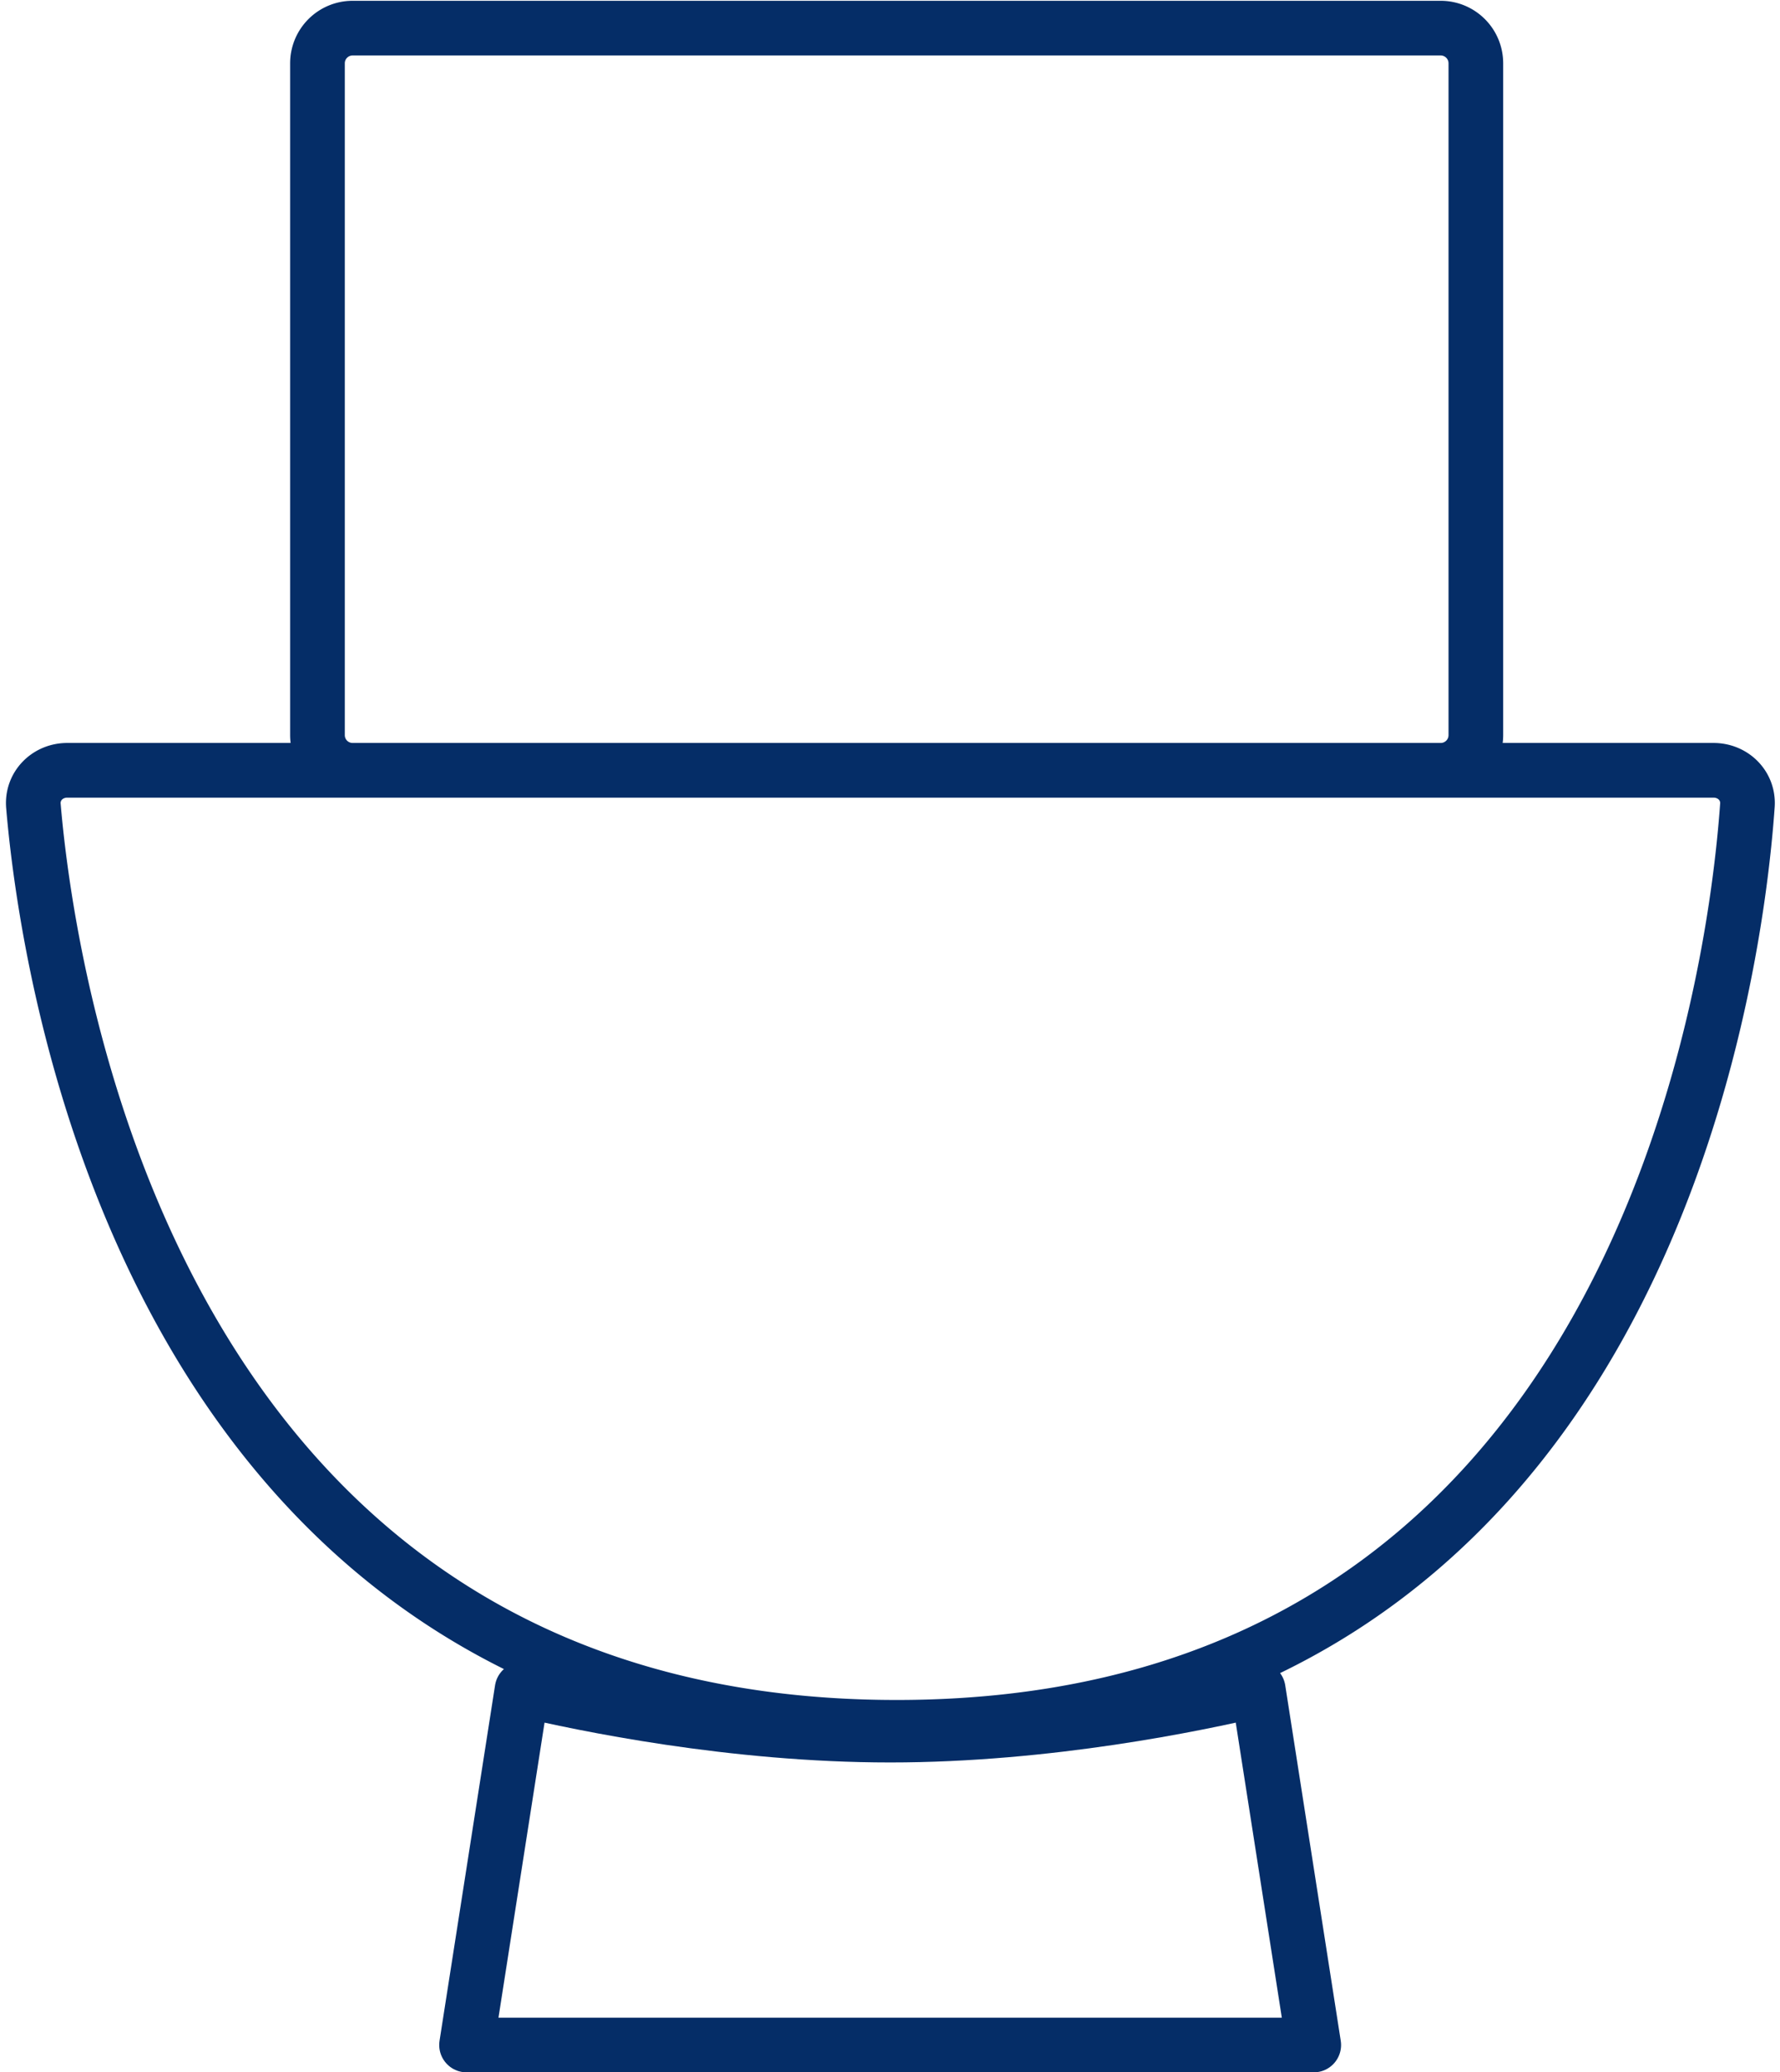
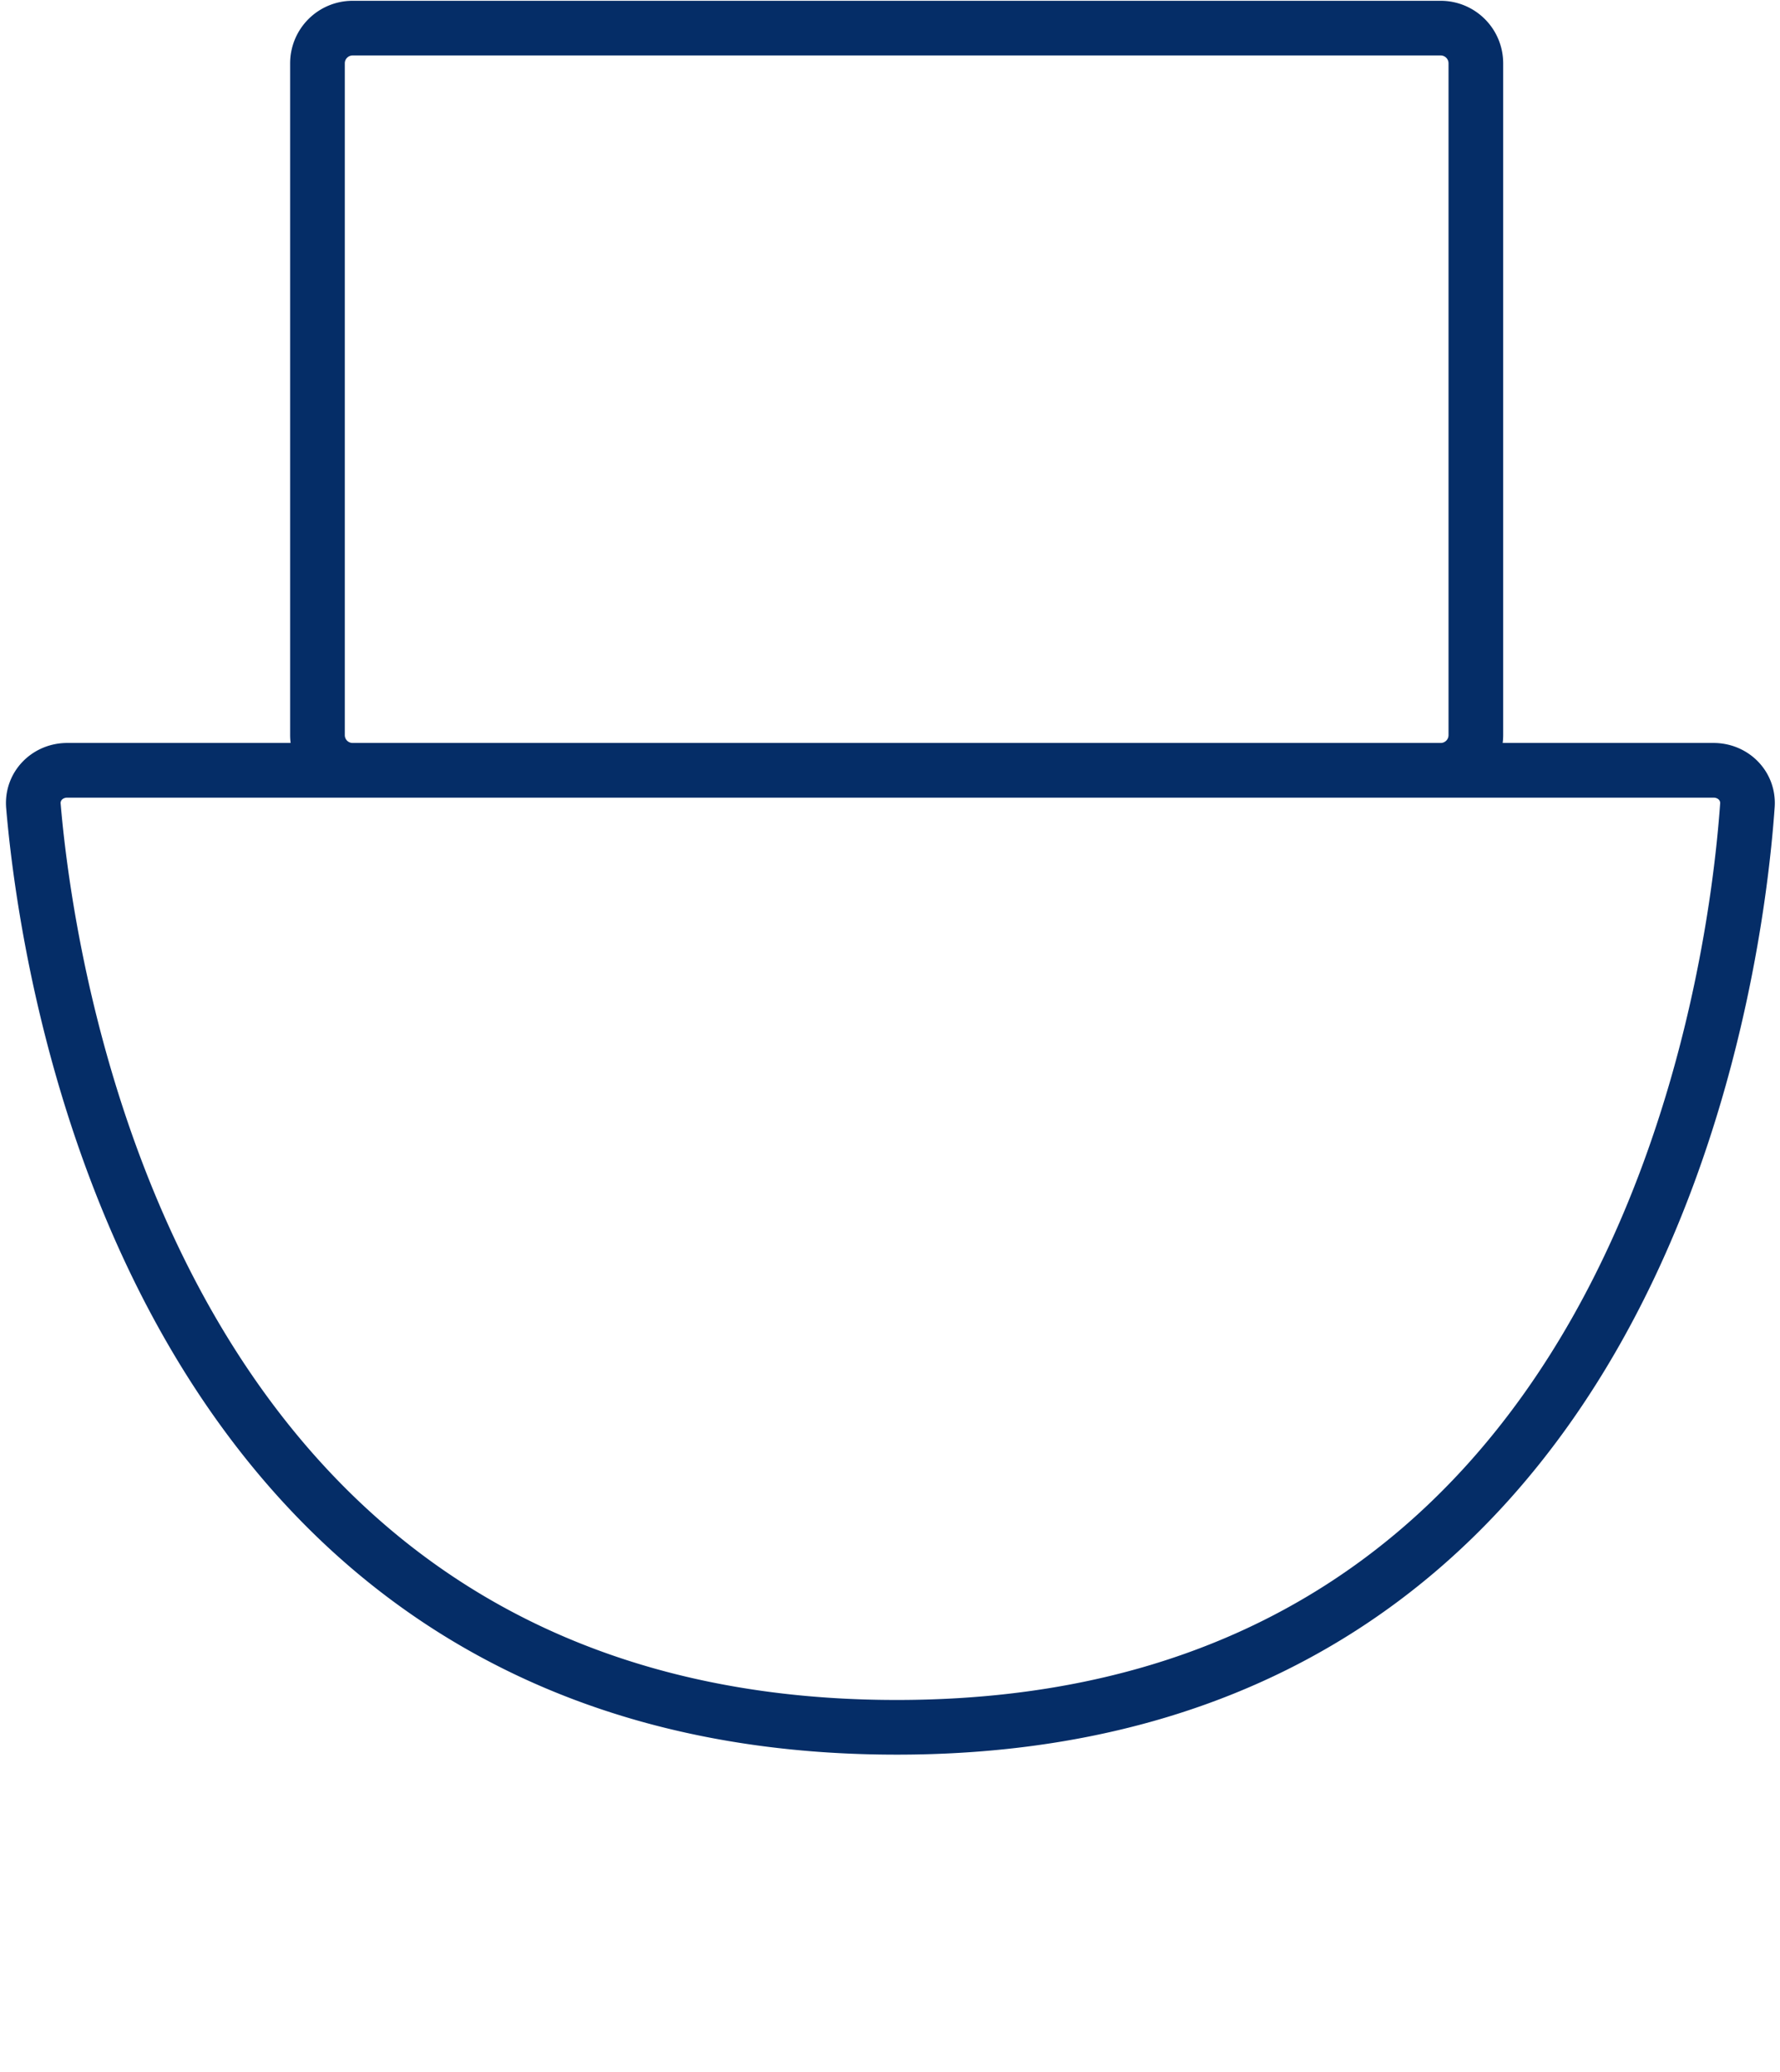
<svg xmlns="http://www.w3.org/2000/svg" width="116" height="135" fill="none" aria-labelledby="fbr-product-icon-label-4">
  <g stroke="#052D67" stroke-width="3.562">
-     <path d="M58.434 112.523c48.412 0 54.648-48.818 55.442-60.055.09-1.274-.93-2.288-2.207-2.288H4.382c-1.29 0-2.314 1.035-2.205 2.32.957 11.296 7.89 60.023 56.257 60.023ZM96.179 47.89V4.123a2.29 2.29 0 0 0-2.29-2.29h-70.91a2.29 2.29 0 0 0-2.29 2.29V47.89a2.29 2.29 0 0 0 2.29 2.29h70.91a2.29 2.29 0 0 0 2.29-2.29Z" />
-     <path stroke-linejoin="round" d="m30.404 133.219 3.618-23.159c3.98.945 13.712 2.972 23.988 2.972s20.006-2.027 23.987-2.972l3.618 23.159H30.404Z" />
+     <path d="M58.434 112.523c48.412 0 54.648-48.818 55.442-60.055.09-1.274-.93-2.288-2.207-2.288H4.382c-1.29 0-2.314 1.035-2.205 2.32.957 11.296 7.89 60.023 56.257 60.023M96.179 47.89V4.123a2.29 2.29 0 0 0-2.29-2.29h-70.91a2.29 2.29 0 0 0-2.29 2.29V47.89a2.29 2.29 0 0 0 2.29 2.29h70.91a2.29 2.29 0 0 0 2.29-2.29Z" />
  </g>
</svg>